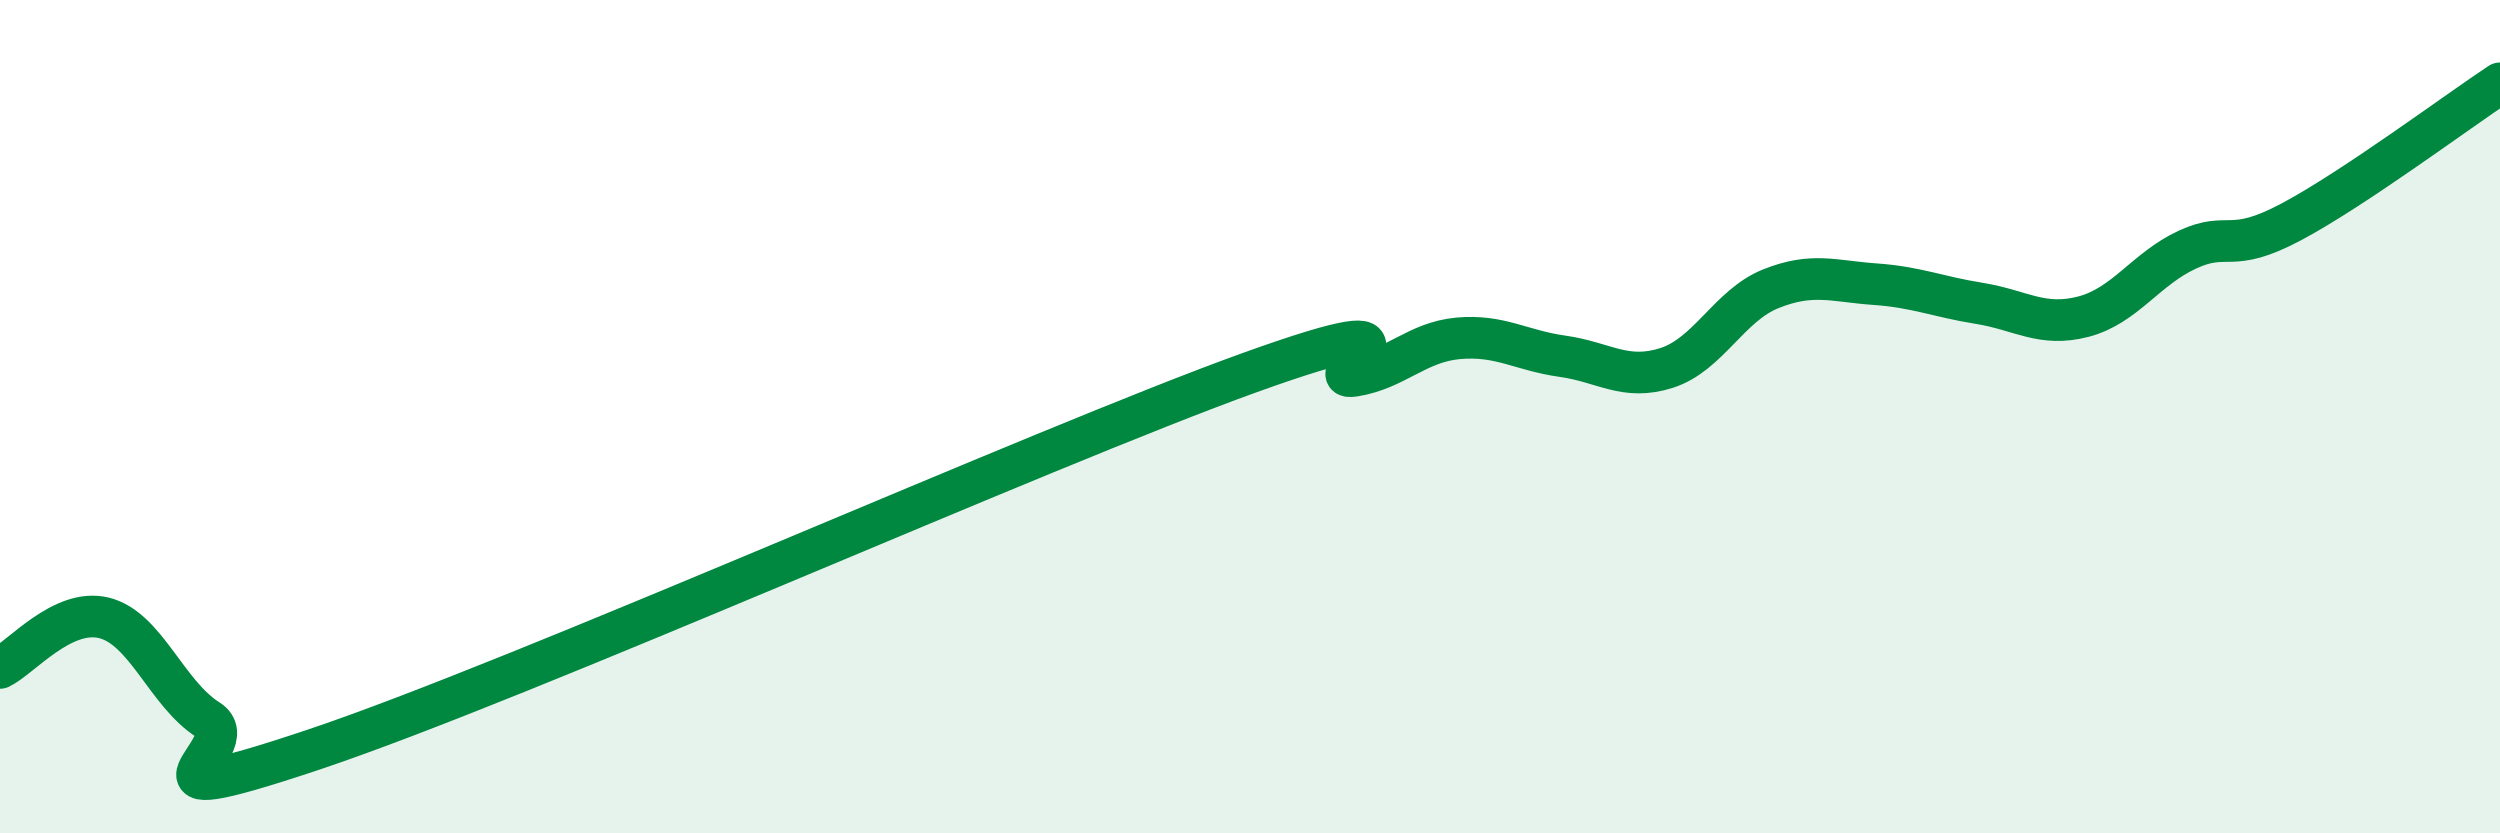
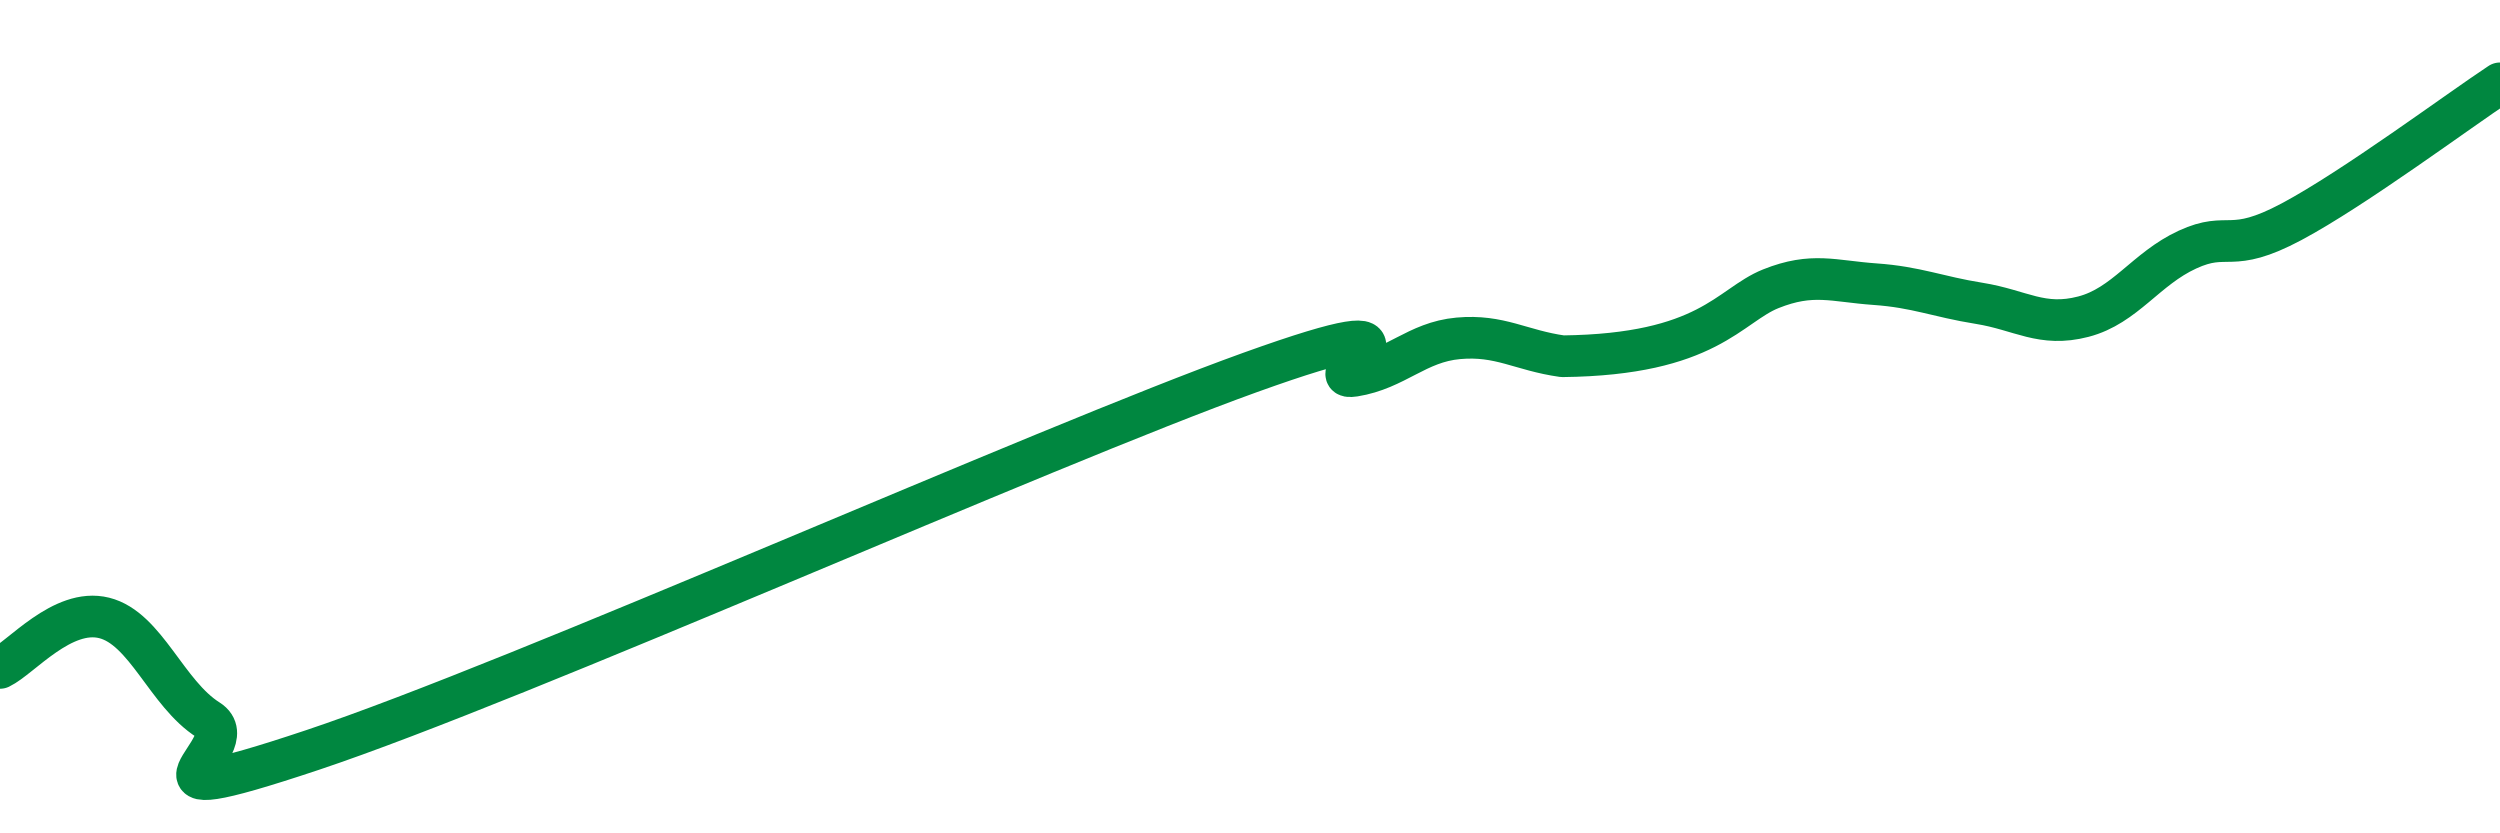
<svg xmlns="http://www.w3.org/2000/svg" width="60" height="20" viewBox="0 0 60 20">
-   <path d="M 0,16.03 C 0.5,15.79 1.5,14.58 2.5,14.83 C 3.5,15.08 4,16.65 5,17.28 C 6,17.91 2.5,19.67 7.5,18 C 12.5,16.33 25,10.74 30,8.94 C 35,7.14 31.5,9.18 32.5,9.02 C 33.5,8.86 34,8.21 35,8.12 C 36,8.03 36.5,8.41 37.5,8.55 C 38.5,8.69 39,9.15 40,8.83 C 41,8.51 41.5,7.33 42.5,6.93 C 43.5,6.53 44,6.75 45,6.82 C 46,6.89 46.5,7.12 47.5,7.28 C 48.5,7.44 49,7.86 50,7.6 C 51,7.34 51.5,6.45 52.5,5.99 C 53.5,5.53 53.5,6.12 55,5.32 C 56.5,4.52 59,2.66 60,2L60 20L0 20Z" fill="#008740" opacity="0.1" stroke-linecap="round" stroke-linejoin="round" />
-   <path d="M 0,16.03 C 0.5,15.79 1.5,14.58 2.5,14.83 C 3.5,15.08 4,16.65 5,17.28 C 6,17.91 2.5,19.67 7.5,18 C 12.5,16.33 25,10.74 30,8.94 C 35,7.14 31.5,9.18 32.5,9.02 C 33.5,8.86 34,8.21 35,8.12 C 36,8.03 36.5,8.41 37.5,8.55 C 38.5,8.69 39,9.15 40,8.83 C 41,8.51 41.5,7.33 42.5,6.93 C 43.5,6.53 44,6.75 45,6.82 C 46,6.89 46.5,7.12 47.5,7.28 C 48.5,7.44 49,7.86 50,7.6 C 51,7.34 51.5,6.45 52.5,5.99 C 53.5,5.53 53.5,6.12 55,5.32 C 56.5,4.52 59,2.66 60,2" stroke="#008740" stroke-width="1" fill="none" stroke-linecap="round" stroke-linejoin="round" />
+   <path d="M 0,16.03 C 0.5,15.79 1.5,14.58 2.5,14.83 C 3.5,15.08 4,16.65 5,17.28 C 6,17.91 2.5,19.67 7.5,18 C 12.5,16.33 25,10.74 30,8.94 C 35,7.14 31.5,9.18 32.5,9.02 C 33.5,8.86 34,8.21 35,8.12 C 36,8.03 36.5,8.41 37.5,8.55 C 41,8.51 41.5,7.33 42.5,6.93 C 43.5,6.53 44,6.75 45,6.82 C 46,6.89 46.5,7.12 47.5,7.28 C 48.5,7.44 49,7.86 50,7.6 C 51,7.34 51.5,6.45 52.5,5.99 C 53.5,5.53 53.5,6.12 55,5.32 C 56.5,4.52 59,2.66 60,2" stroke="#008740" stroke-width="1" fill="none" stroke-linecap="round" stroke-linejoin="round" />
</svg>